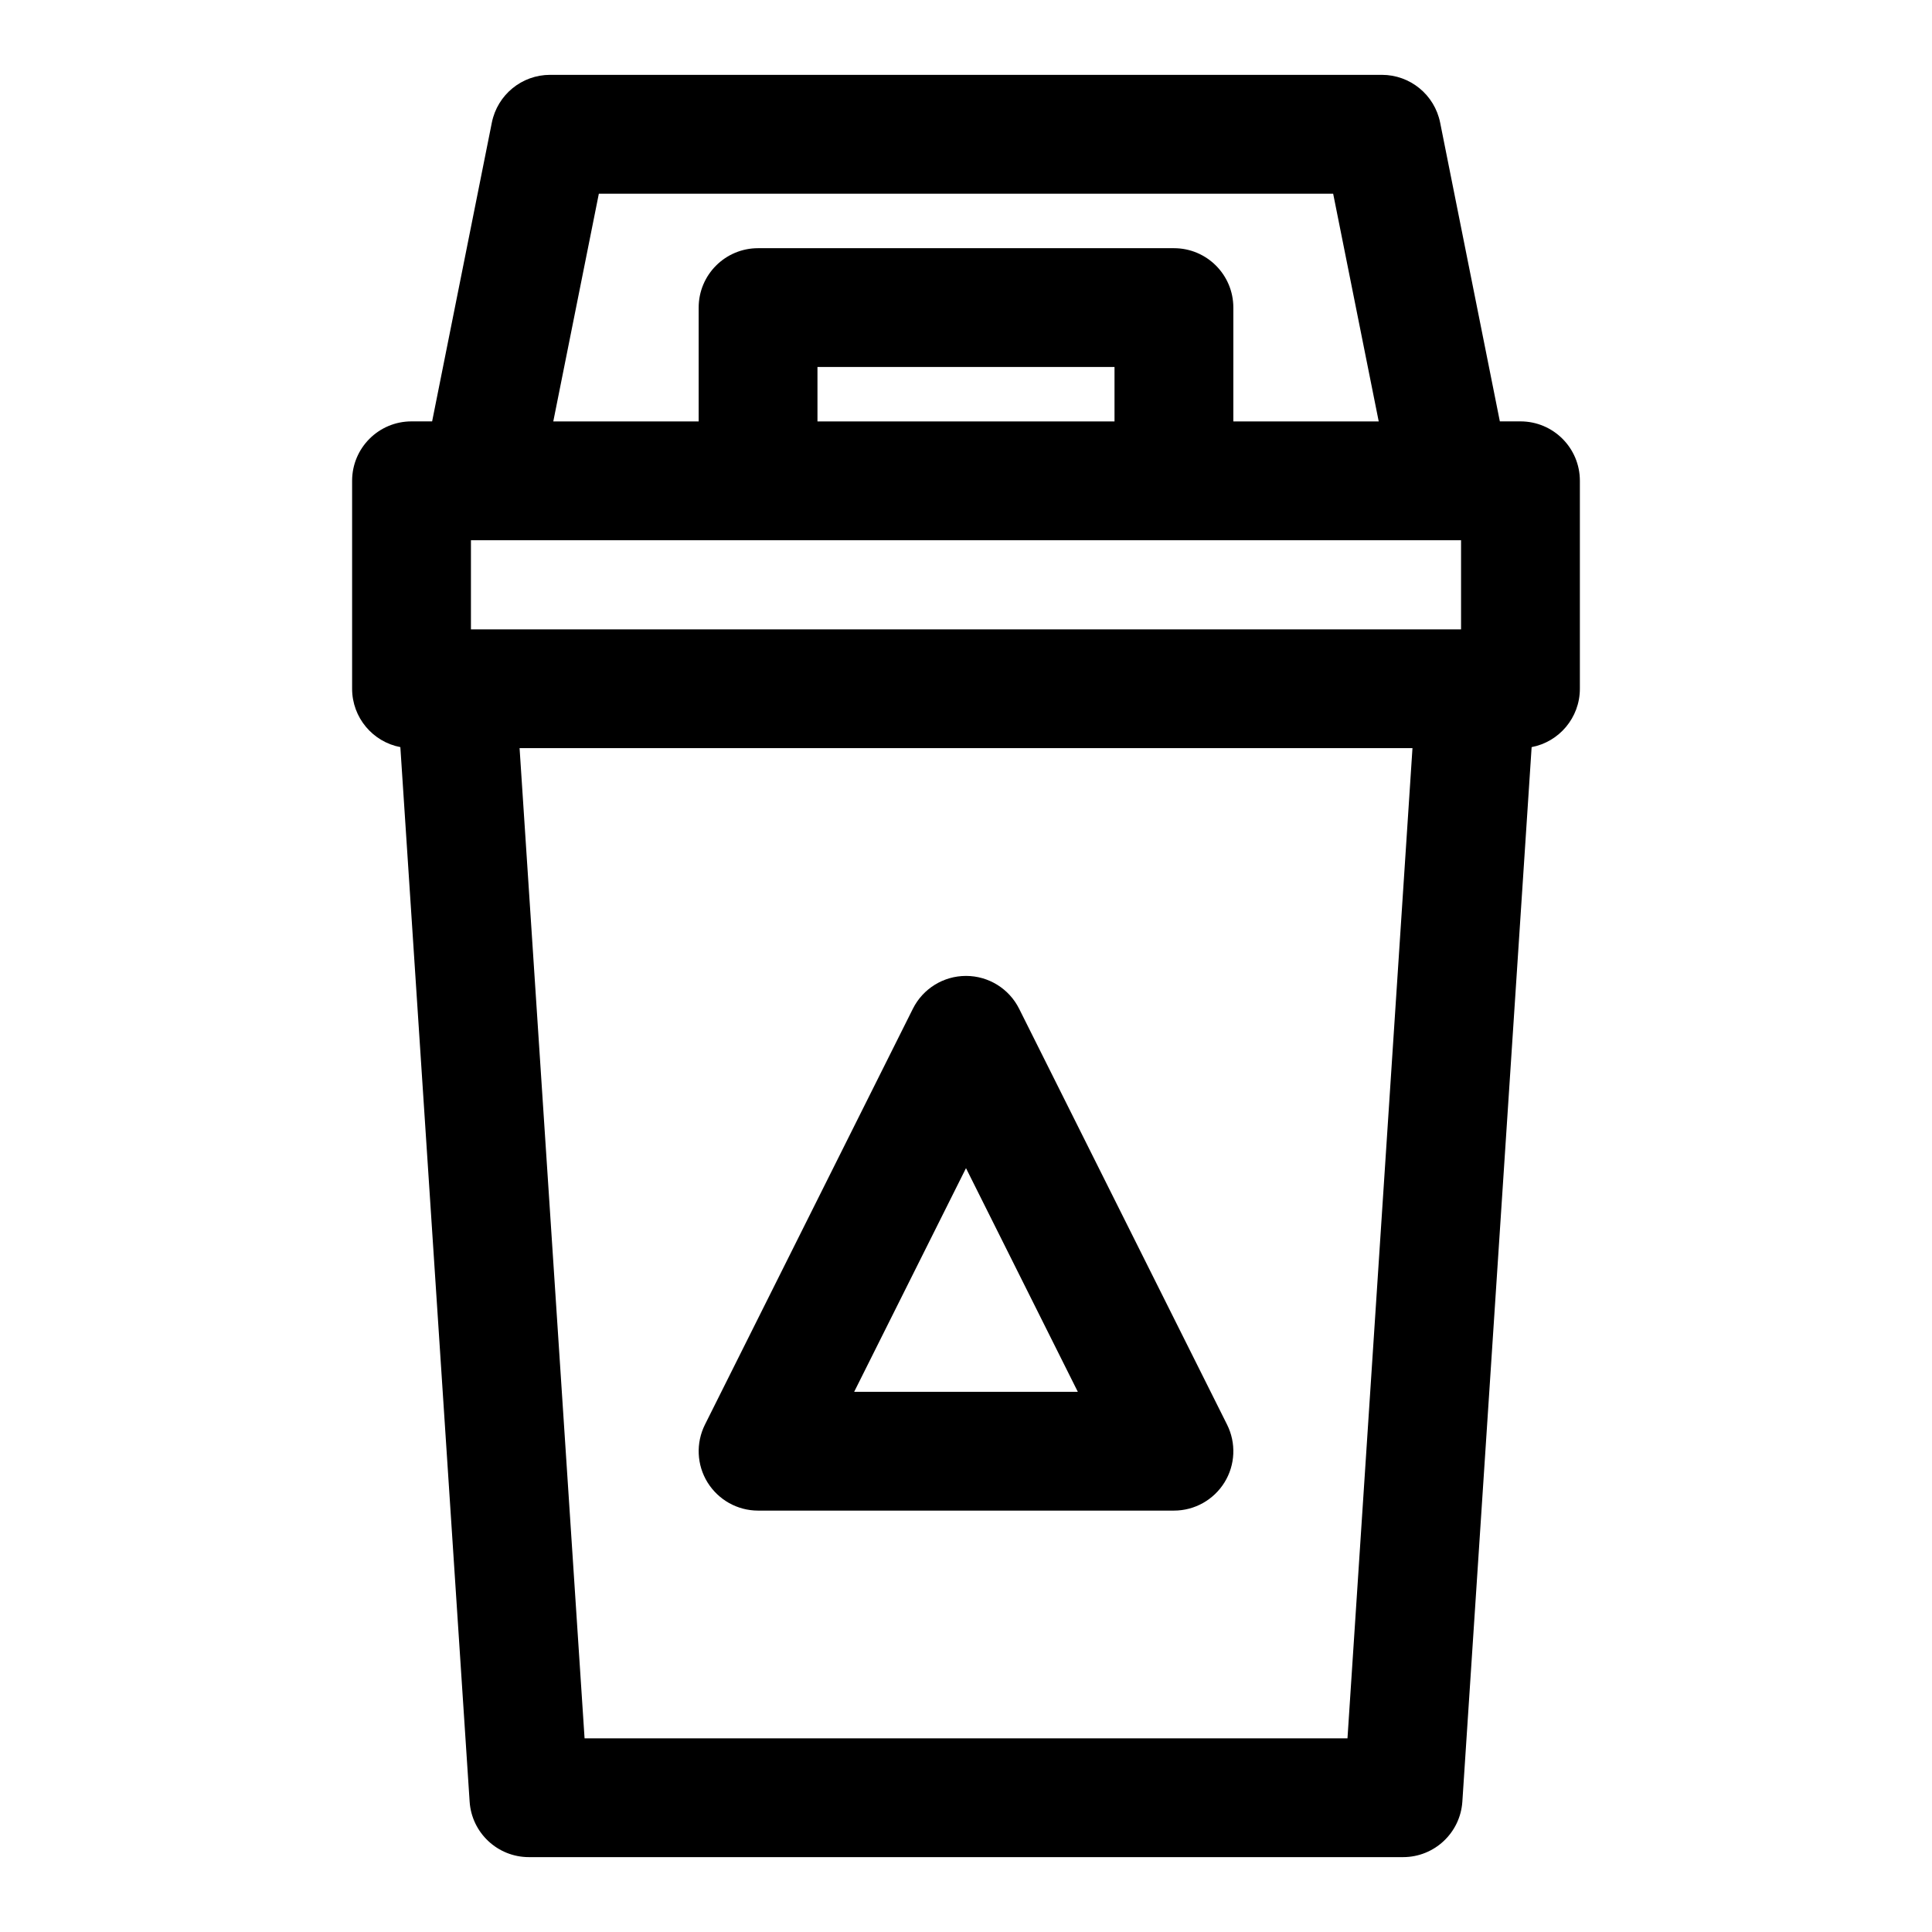
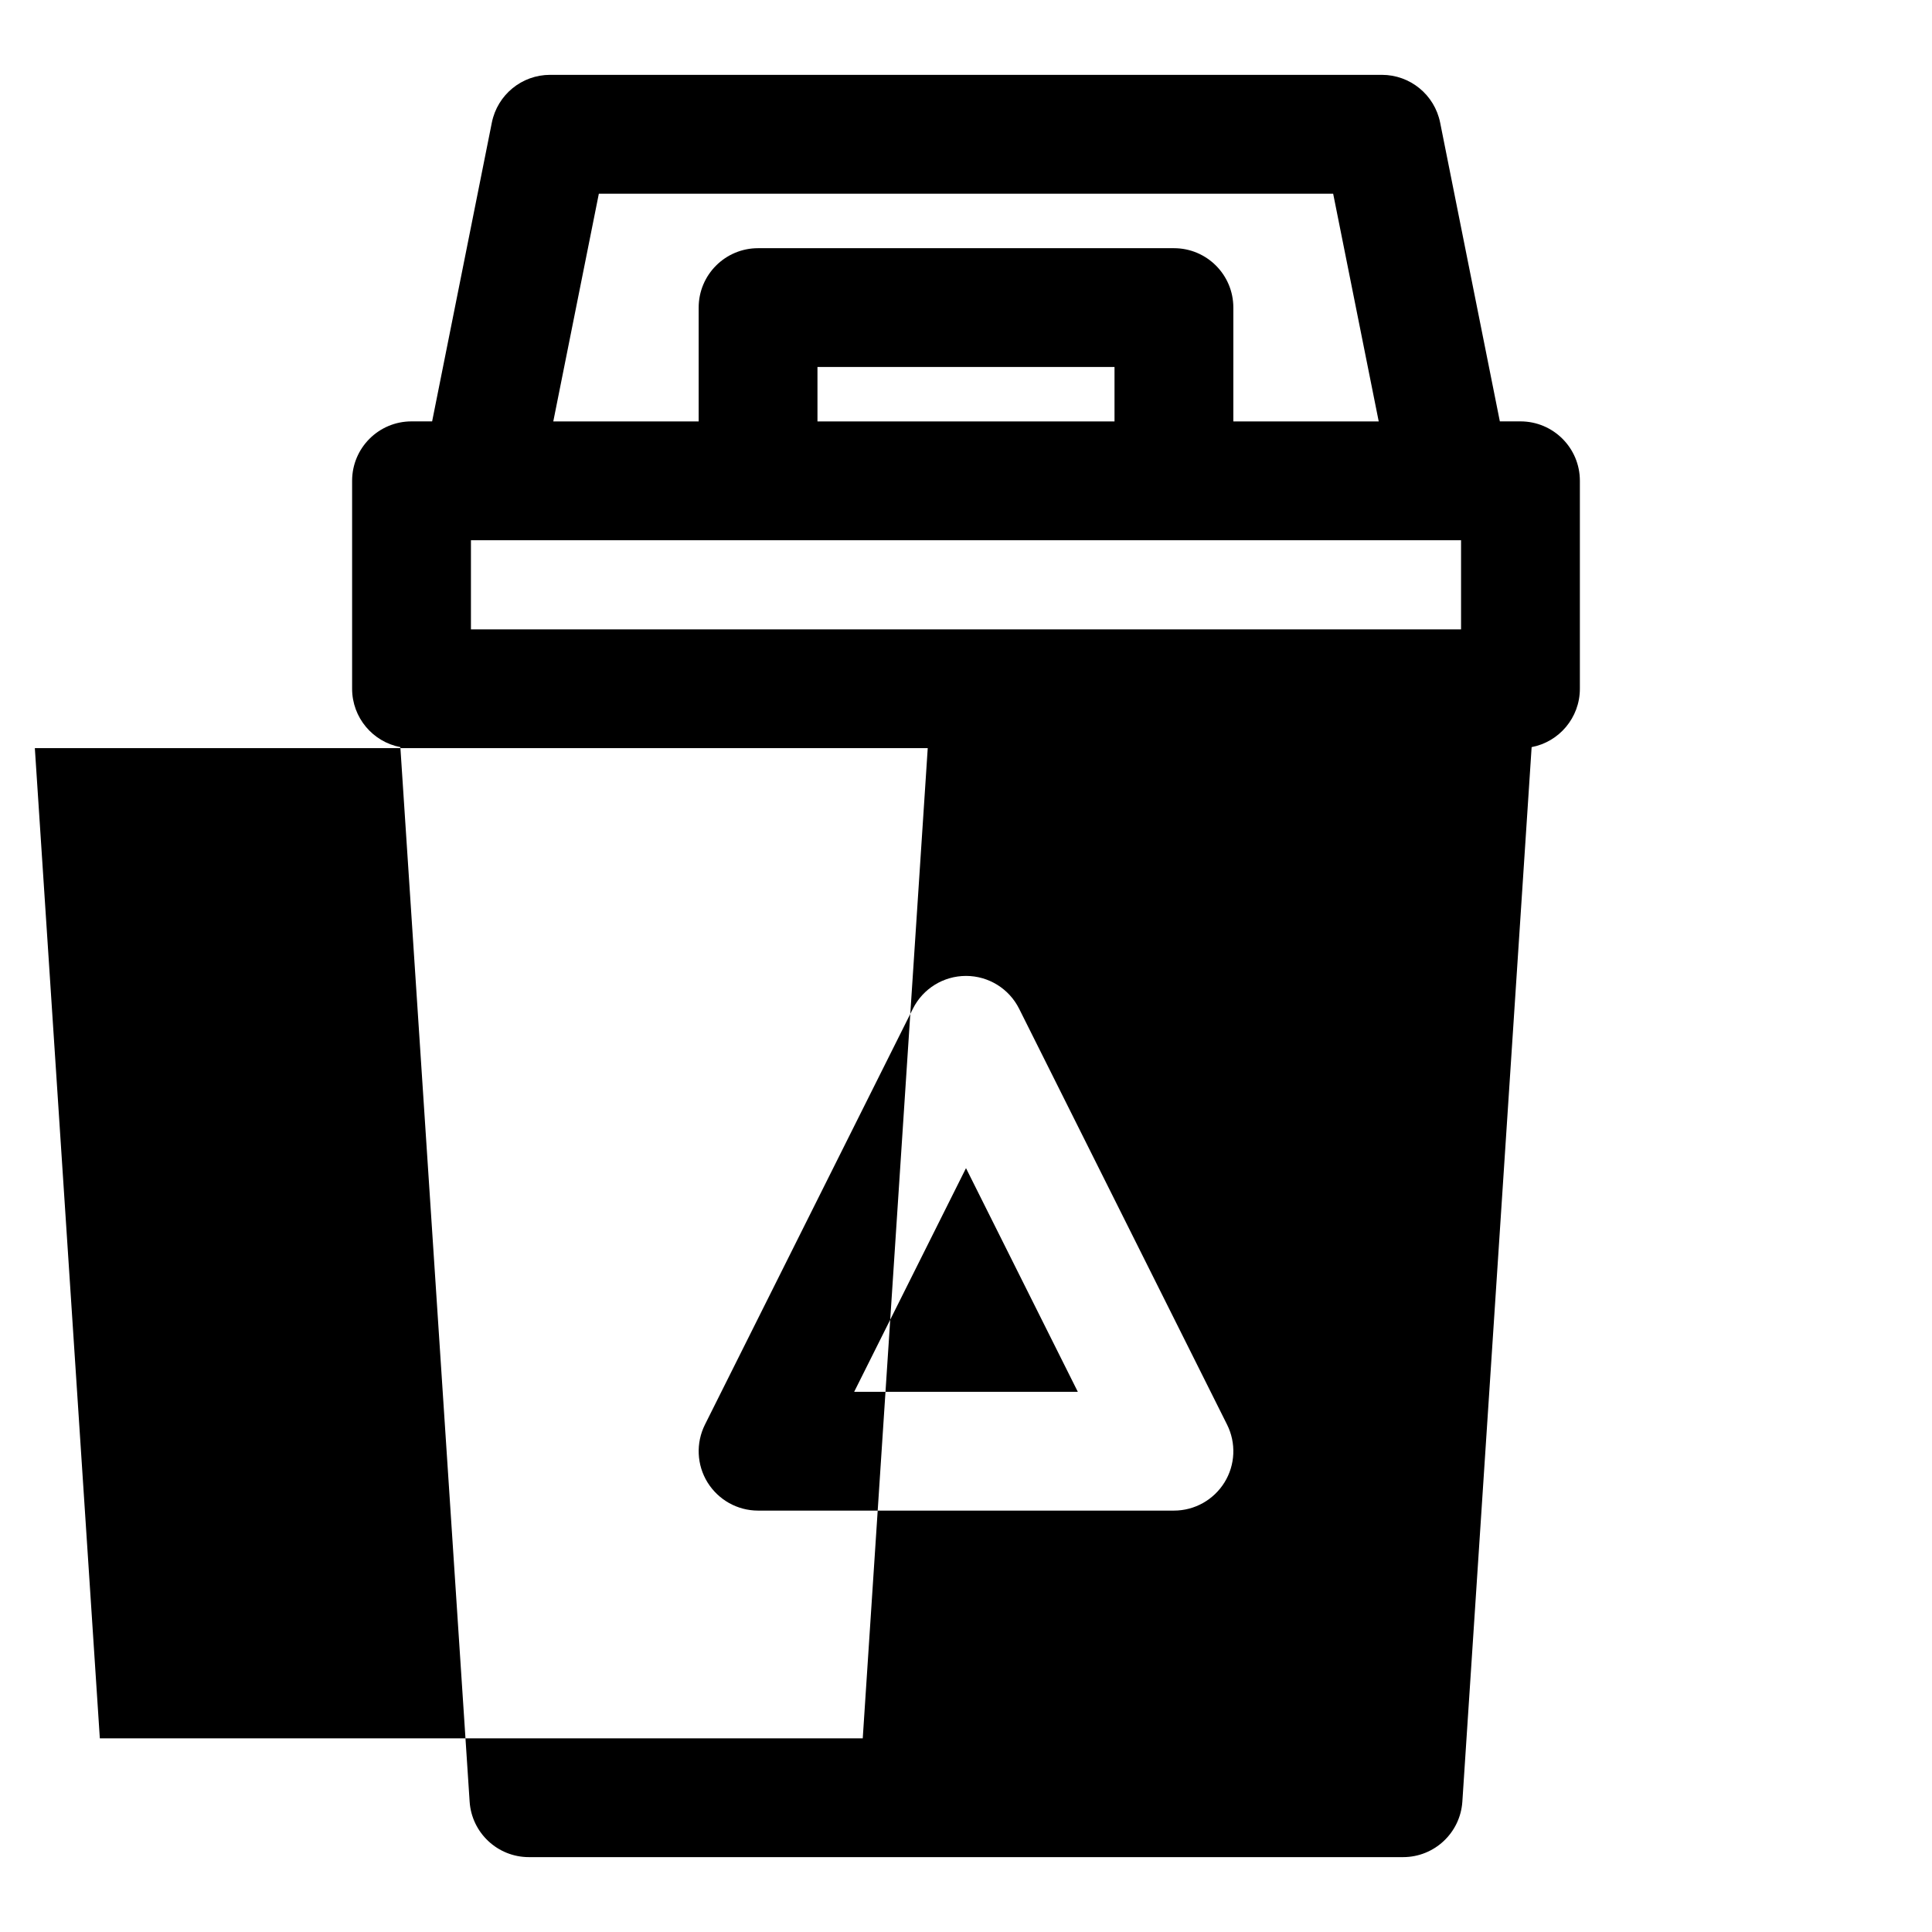
<svg xmlns="http://www.w3.org/2000/svg" fill="#000000" width="800px" height="800px" version="1.1" viewBox="144 144 512 512">
-   <path d="m258.52 255.67h-5.465c-8.707 0-15.742 7.055-15.742 15.742v55.105c0 7.684 5.496 14.09 12.785 15.477l18.359 279.46c0.551 8.266 7.414 14.703 15.711 14.703h231.66c8.297 0 15.16-6.438 15.711-14.703l18.359-279.46c7.289-1.387 12.785-7.793 12.785-15.477v-55.105c0-8.691-7.039-15.742-15.742-15.742h-5.465l-15.824-79.176c-1.48-7.367-7.934-12.66-15.445-12.66h-220.42c-7.512 0-13.965 5.289-15.445 12.66l-15.824 79.176zm131.34 86.594h128.46l-17.223 262.41h-202.18l-17.223-262.41h108.18zm24.215 69.055c-2.66-5.32-8.109-8.691-14.074-8.691-5.969 0-11.414 3.371-14.074 8.691l-55.105 110.21c-2.441 4.879-2.188 10.691 0.676 15.32 2.883 4.644 7.934 7.477 13.398 7.477h110.21c5.465 0 10.516-2.832 13.398-7.477 2.867-4.629 3.117-10.438 0.676-15.32l-55.105-110.21zm-14.074 42.258 29.629 59.262h-59.262l29.629-59.262zm128.58-166.41h2.613v23.617h-262.39v-23.617zm-57.734-31.488h38.527l-12.074-60.348h-194.6l-12.074 60.348h38.527v-30.164c0-8.707 7.055-15.742 15.742-15.742h110.21c8.691 0 15.742 7.039 15.742 15.742zm-110.21 0v-14.422h78.719v14.422z" fill-rule="evenodd" />
+   <path d="m258.52 255.67h-5.465c-8.707 0-15.742 7.055-15.742 15.742v55.105c0 7.684 5.496 14.09 12.785 15.477l18.359 279.46c0.551 8.266 7.414 14.703 15.711 14.703h231.66c8.297 0 15.16-6.438 15.711-14.703l18.359-279.46c7.289-1.387 12.785-7.793 12.785-15.477v-55.105c0-8.691-7.039-15.742-15.742-15.742h-5.465l-15.824-79.176c-1.48-7.367-7.934-12.66-15.445-12.66h-220.42c-7.512 0-13.965 5.289-15.445 12.66l-15.824 79.176zm131.34 86.594l-17.223 262.41h-202.18l-17.223-262.41h108.18zm24.215 69.055c-2.66-5.32-8.109-8.691-14.074-8.691-5.969 0-11.414 3.371-14.074 8.691l-55.105 110.21c-2.441 4.879-2.188 10.691 0.676 15.32 2.883 4.644 7.934 7.477 13.398 7.477h110.21c5.465 0 10.516-2.832 13.398-7.477 2.867-4.629 3.117-10.438 0.676-15.32l-55.105-110.21zm-14.074 42.258 29.629 59.262h-59.262l29.629-59.262zm128.58-166.41h2.613v23.617h-262.39v-23.617zm-57.734-31.488h38.527l-12.074-60.348h-194.6l-12.074 60.348h38.527v-30.164c0-8.707 7.055-15.742 15.742-15.742h110.21c8.691 0 15.742 7.039 15.742 15.742zm-110.21 0v-14.422h78.719v14.422z" fill-rule="evenodd" />
</svg>